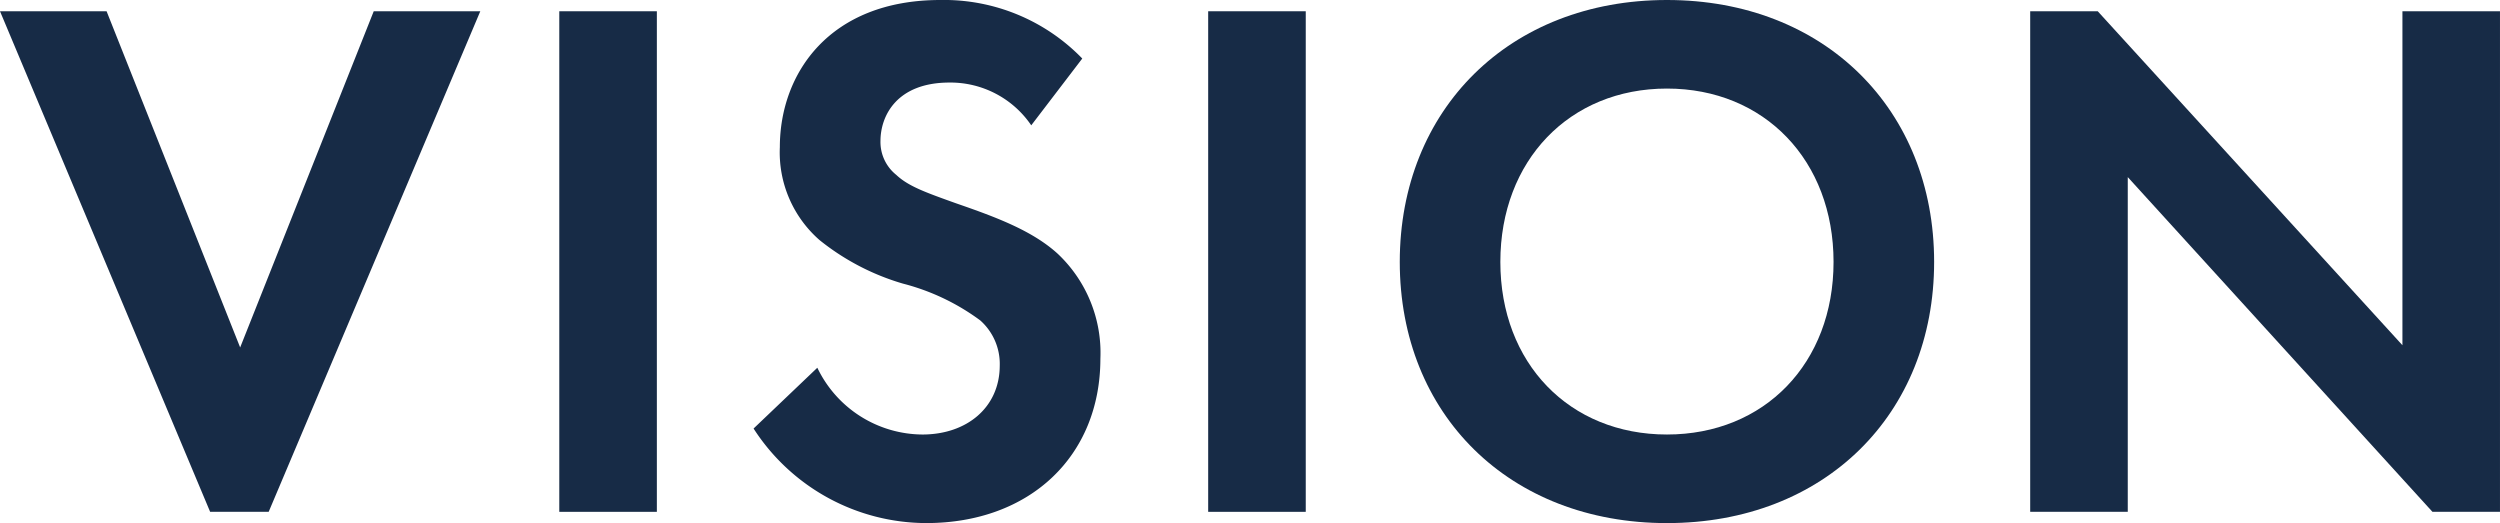
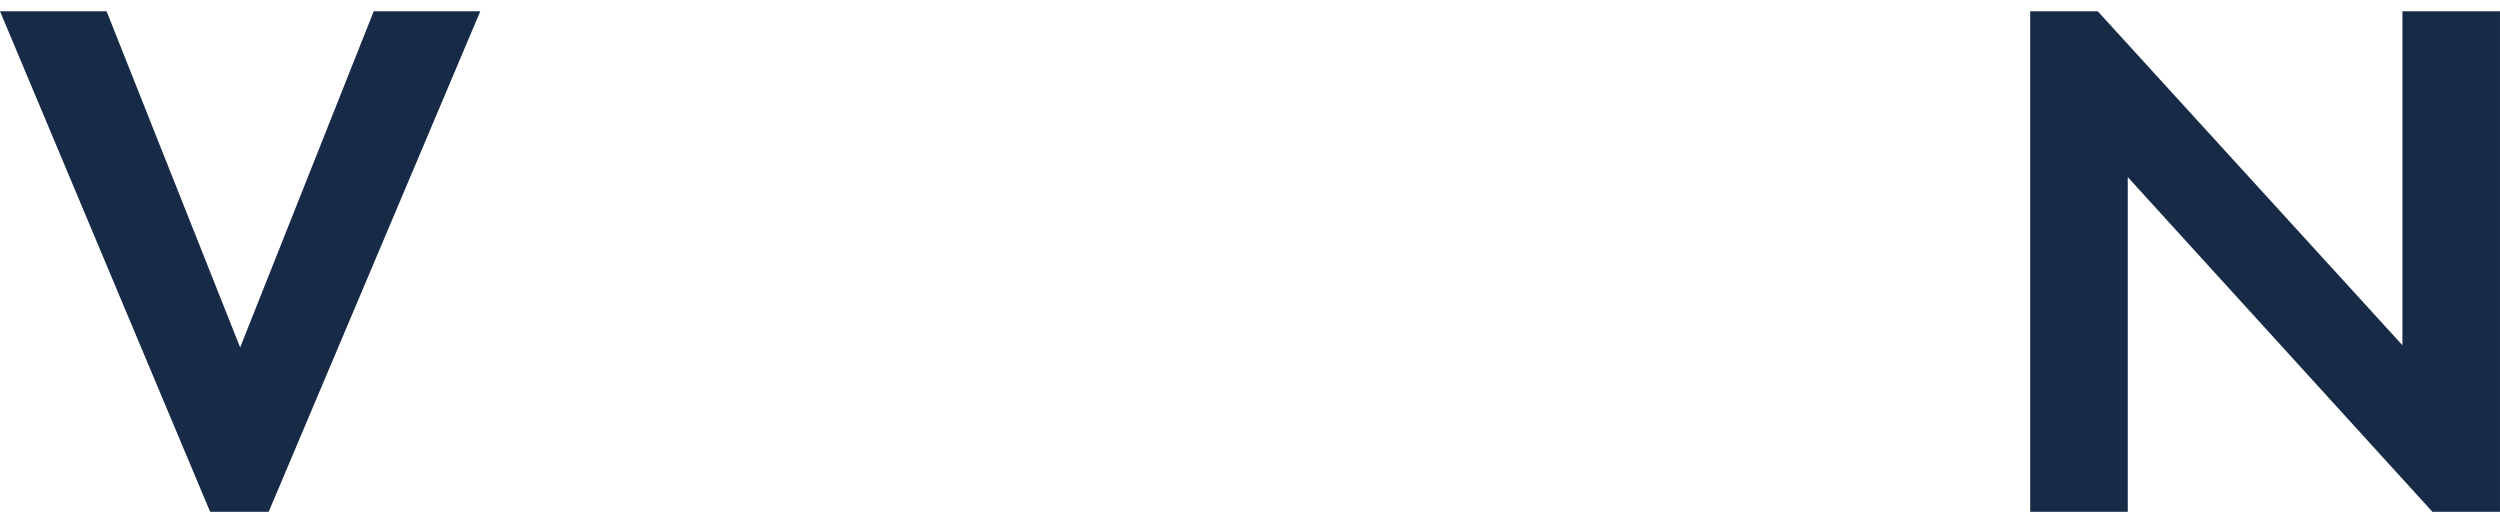
<svg xmlns="http://www.w3.org/2000/svg" id="glyph_VISION" width="152.941" height="32" viewBox="0 0 152.941 32">
  <path id="パス_11086" data-name="パス 11086" d="M22.864,1.153,14.692,21.721,6.52,1.153H0L12.855,31.776h3.582L29.383,1.153Z" transform="translate(0 -0.465)" fill="#172b46" />
-   <rect id="長方形_3009" data-name="長方形 3009" width="5.969" height="30.623" transform="translate(34.215 0.689)" fill="#172b46" />
-   <path id="パス_11087" data-name="パス 11087" d="M94.256,7.667a5.982,5.982,0,0,0-5-2.617c-3.213,0-4.224,2.02-4.224,3.581a2.577,2.577,0,0,0,.964,2.066c.734.689,1.745,1.057,3.673,1.745,2.387.827,4.636,1.653,6.2,3.076a8.329,8.329,0,0,1,2.617,6.428C98.48,27.914,94.165,32,87.829,32a12.607,12.607,0,0,1-10.56-5.784l3.9-3.719A7.181,7.181,0,0,0,87.6,26.582c2.708,0,4.729-1.653,4.729-4.224A3.556,3.556,0,0,0,91.134,19.6a13.693,13.693,0,0,0-4.729-2.25,14.739,14.739,0,0,1-5.1-2.663A7.124,7.124,0,0,1,78.876,9c0-4.5,3.03-9,9.824-9a11.777,11.777,0,0,1,8.677,3.581Z" transform="translate(-31.168 0)" fill="#172b46" />
-   <rect id="長方形_3010" data-name="長方形 3010" width="5.969" height="30.623" transform="translate(73.912 0.689)" fill="#172b46" />
-   <path id="パス_11088" data-name="パス 11088" d="M176.217,16.024c0,9.319-6.7,15.977-16.345,15.977s-16.345-6.657-16.345-15.977S150.23,0,159.872,0s16.345,6.7,16.345,16.023m-6.153,0c0-6.2-4.223-10.605-10.192-10.605s-10.192,4.407-10.192,10.605,4.224,10.559,10.192,10.559,10.192-4.361,10.192-10.559" transform="translate(-57.894 0)" fill="#172b46" />
  <path id="パス_11089" data-name="パス 11089" d="M208.168,31.776V1.154H212.3l18.64,20.431V1.154h5.968V31.776h-4.132L214.137,11.3V31.776Z" transform="translate(-83.968 -0.465)" fill="#172b46" />
  <rect id="長方形_3011" data-name="長方形 3011" width="152.941" height="32" fill="none" />
</svg>